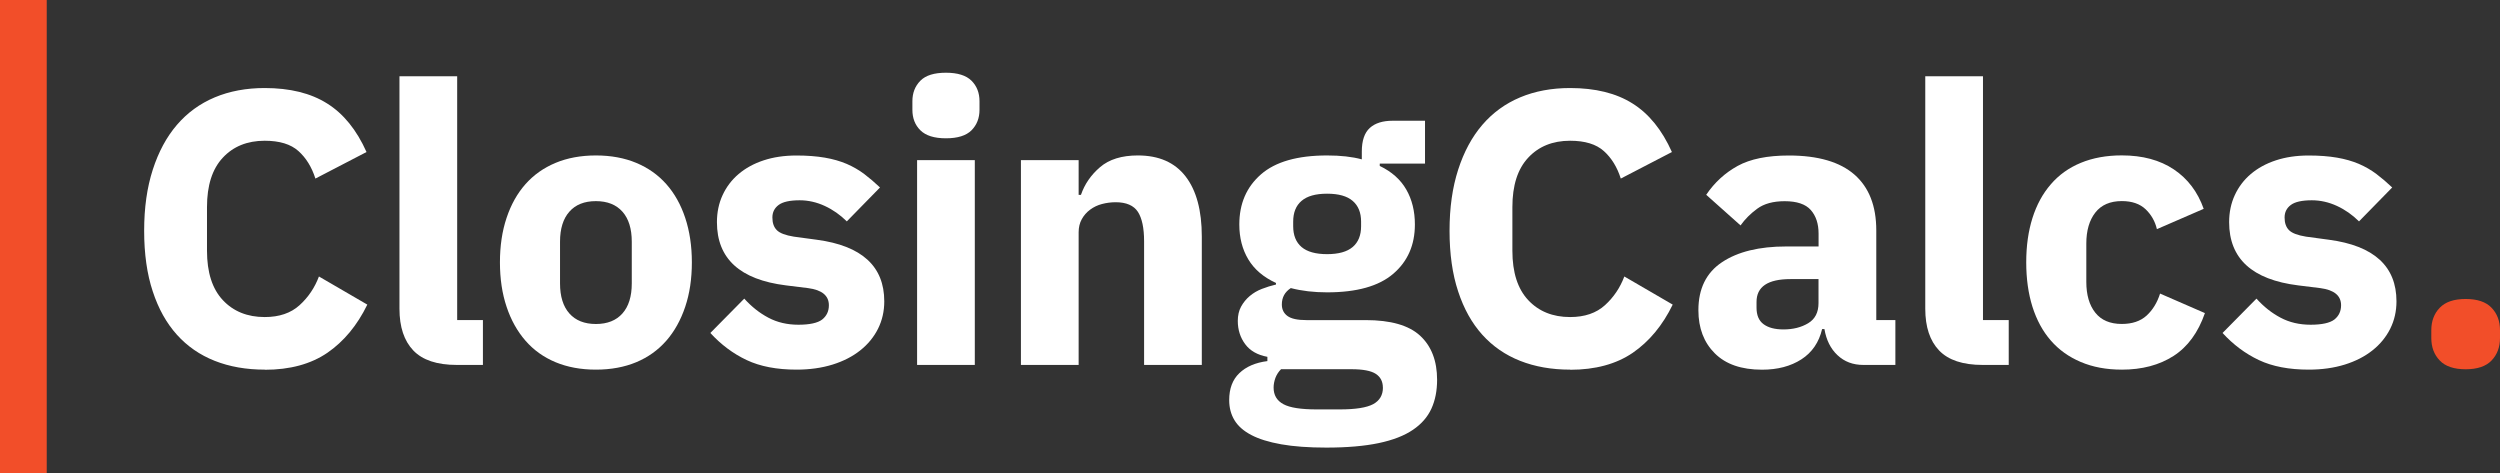
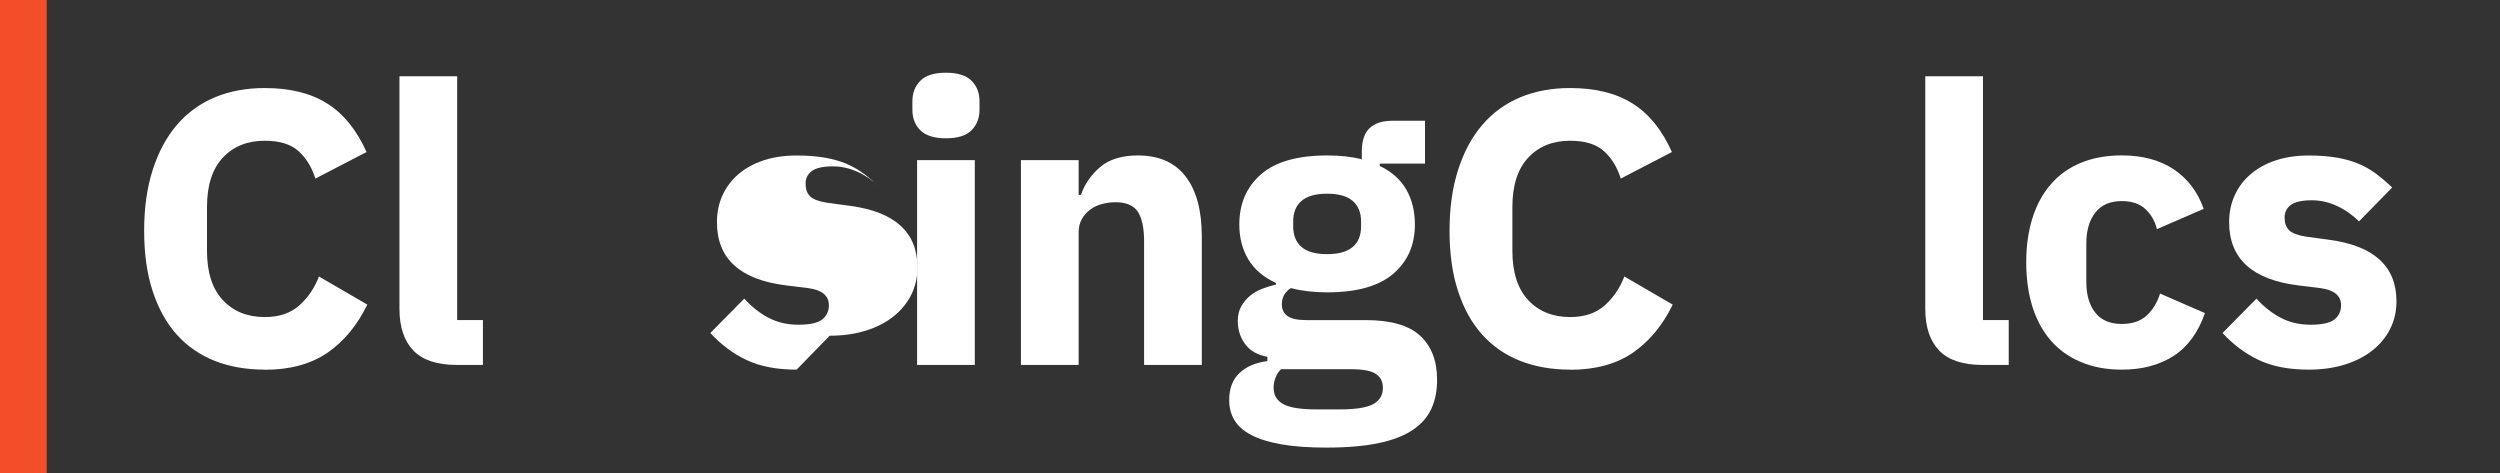
<svg xmlns="http://www.w3.org/2000/svg" id="uuid-bd3f7ea0-8ec0-4c3a-8038-3afe56981b1f" data-name="Layer 2" width="409.8" height="77.57" viewBox="0 0 409.8 77.57">
  <rect x="0" y="0" width="409.8" height="77.57" fill="#333333" stroke="none" />
  <g id="uuid-c77d5e42-b815-4305-87b3-cb8e99de2037" data-name="Layer 1">
    <g>
      <g>
        <path d="m43.39,60.59c-3.03,0-5.76-.48-8.19-1.44-2.43-.96-4.5-2.39-6.2-4.28-1.71-1.9-3.03-4.26-3.96-7.1-.94-2.83-1.41-6.15-1.41-9.94s.47-7.09,1.41-10.01c.94-2.92,2.26-5.37,3.96-7.35,1.7-1.98,3.77-3.49,6.2-4.51,2.43-1.02,5.16-1.53,8.19-1.53,4.13,0,7.55.84,10.23,2.53,2.69,1.68,4.84,4.34,6.46,7.96l-8.38,4.35c-.6-1.88-1.52-3.38-2.78-4.51-1.26-1.13-3.1-1.69-5.53-1.69-2.86,0-5.15.93-6.87,2.78-1.73,1.85-2.59,4.55-2.59,8.09v7.16c0,3.54.86,6.24,2.59,8.09,1.73,1.85,4.02,2.78,6.87,2.78,2.39,0,4.29-.65,5.72-1.95,1.43-1.3,2.48-2.87,3.17-4.7l7.93,4.61c-1.66,3.41-3.85,6.04-6.55,7.9-2.71,1.85-6.13,2.78-10.26,2.78Z" style="fill: #fff;" />
        <path d="m74.88,59.82c-3.24,0-5.62-.79-7.13-2.37-1.51-1.58-2.27-3.86-2.27-6.84V12.5h9.46v39.97h4.22v7.35h-4.28Z" style="fill: #fff;" />
-         <path d="m97.68,60.59c-2.47,0-4.68-.41-6.62-1.22-1.94-.81-3.58-1.98-4.92-3.52-1.34-1.54-2.38-3.39-3.1-5.56-.73-2.17-1.09-4.6-1.09-7.29s.36-5.12,1.09-7.29c.72-2.17,1.76-4.02,3.1-5.53,1.34-1.51,2.98-2.67,4.92-3.48,1.94-.81,4.15-1.22,6.62-1.22s4.68.41,6.62,1.22c1.94.81,3.58,1.97,4.92,3.48,1.34,1.51,2.38,3.36,3.1,5.53.72,2.17,1.09,4.6,1.09,7.29s-.36,5.12-1.09,7.29c-.73,2.17-1.76,4.03-3.1,5.56-1.34,1.53-2.98,2.71-4.92,3.52-1.94.81-4.15,1.22-6.62,1.22Zm0-7.48c1.88,0,3.33-.58,4.35-1.73,1.02-1.15,1.53-2.79,1.53-4.92v-6.84c0-2.13-.51-3.77-1.53-4.92-1.02-1.15-2.47-1.73-4.35-1.73s-3.33.57-4.35,1.73c-1.02,1.15-1.53,2.79-1.53,4.92v6.84c0,2.13.51,3.77,1.53,4.92,1.02,1.15,2.47,1.73,4.35,1.73Z" style="fill: #fff;" />
-         <path d="m130.58,60.59c-3.24,0-5.97-.52-8.19-1.57-2.22-1.05-4.2-2.53-5.95-4.44l5.56-5.63c1.19,1.32,2.51,2.37,3.96,3.13,1.45.77,3.09,1.15,4.92,1.15s3.17-.29,3.9-.86c.72-.58,1.09-1.35,1.09-2.33,0-1.58-1.13-2.51-3.39-2.81l-3.64-.45c-7.55-.94-11.32-4.39-11.32-10.36,0-1.62.31-3.1.93-4.44.62-1.34,1.49-2.49,2.62-3.45,1.13-.96,2.49-1.71,4.09-2.24,1.6-.53,3.4-.8,5.4-.8,1.75,0,3.29.12,4.64.35,1.34.23,2.54.58,3.58,1.02,1.04.45,2,1,2.88,1.66.87.66,1.74,1.4,2.59,2.21l-5.44,5.56c-1.07-1.06-2.27-1.91-3.61-2.53-1.34-.62-2.72-.93-4.12-.93-1.62,0-2.77.26-3.45.77-.68.51-1.02,1.19-1.02,2.05,0,.9.24,1.59.73,2.08.49.49,1.42.84,2.78,1.06l3.77.51c7.37.98,11.06,4.35,11.06,10.1,0,1.62-.34,3.11-1.02,4.48-.68,1.36-1.65,2.55-2.91,3.55-1.26,1-2.77,1.78-4.54,2.33-1.77.55-3.74.83-5.92.83Z" style="fill: #fff;" />
+         <path d="m130.58,60.59c-3.24,0-5.97-.52-8.19-1.57-2.22-1.05-4.2-2.53-5.95-4.44l5.56-5.63c1.19,1.32,2.51,2.37,3.96,3.13,1.45.77,3.09,1.15,4.92,1.15s3.17-.29,3.9-.86c.72-.58,1.09-1.35,1.09-2.33,0-1.58-1.13-2.51-3.39-2.81l-3.64-.45c-7.55-.94-11.32-4.39-11.32-10.36,0-1.62.31-3.1.93-4.44.62-1.34,1.49-2.49,2.62-3.45,1.13-.96,2.49-1.71,4.09-2.24,1.6-.53,3.4-.8,5.4-.8,1.75,0,3.29.12,4.64.35,1.34.23,2.54.58,3.58,1.02,1.04.45,2,1,2.88,1.66.87.66,1.74,1.4,2.59,2.21c-1.07-1.06-2.27-1.91-3.61-2.53-1.34-.62-2.72-.93-4.12-.93-1.62,0-2.77.26-3.45.77-.68.51-1.02,1.19-1.02,2.05,0,.9.24,1.59.73,2.08.49.49,1.42.84,2.78,1.06l3.77.51c7.37.98,11.06,4.35,11.06,10.1,0,1.62-.34,3.11-1.02,4.48-.68,1.36-1.65,2.55-2.91,3.55-1.26,1-2.77,1.78-4.54,2.33-1.77.55-3.74.83-5.92.83Z" style="fill: #fff;" />
        <path d="m155.06,22.67c-1.92,0-3.31-.44-4.19-1.31s-1.31-1.99-1.31-3.36v-1.41c0-1.36.44-2.48,1.31-3.36s2.27-1.31,4.19-1.31,3.31.44,4.19,1.31c.87.87,1.31,1.99,1.31,3.36v1.41c0,1.36-.44,2.48-1.31,3.36-.87.87-2.27,1.31-4.19,1.31Zm-4.73,3.58h9.46v33.57h-9.46V26.25Z" style="fill: #fff;" />
        <path d="m167.35,59.82V26.25h9.46v5.69h.38c.6-1.75,1.64-3.26,3.13-4.54,1.49-1.28,3.56-1.92,6.2-1.92,3.45,0,6.06,1.15,7.83,3.45,1.77,2.3,2.65,5.58,2.65,9.85v21.04h-9.46v-20.27c0-2.17-.34-3.78-1.02-4.83-.68-1.04-1.9-1.57-3.64-1.57-.77,0-1.51.1-2.24.29-.73.19-1.37.5-1.95.93-.58.43-1.03.95-1.37,1.57-.34.62-.51,1.33-.51,2.14v21.74h-9.46Z" style="fill: #fff;" />
        <path d="m235.57,62.25c0,1.79-.31,3.37-.93,4.73-.62,1.36-1.63,2.53-3.04,3.48-1.41.96-3.27,1.68-5.59,2.17-2.32.49-5.19.74-8.6.74-2.9,0-5.36-.18-7.39-.54-2.03-.36-3.67-.87-4.92-1.53-1.26-.66-2.17-1.47-2.75-2.43-.58-.96-.86-2.06-.86-3.29,0-1.88.55-3.35,1.66-4.41,1.11-1.07,2.64-1.73,4.6-1.98v-.7c-1.62-.3-2.84-.99-3.64-2.08-.81-1.09-1.21-2.36-1.21-3.81,0-.9.18-1.68.54-2.34.36-.66.83-1.24,1.41-1.73.58-.49,1.25-.89,2.01-1.18.77-.3,1.53-.53,2.3-.71v-.26c-2.05-.94-3.56-2.23-4.54-3.87-.98-1.64-1.47-3.54-1.47-5.72,0-3.41,1.18-6.14,3.55-8.21,2.37-2.07,5.98-3.1,10.84-3.1,2.22,0,4.11.21,5.69.64v-1.28c0-1.79.44-3.08,1.31-3.87.87-.79,2.12-1.18,3.74-1.18h5.31v7.03h-7.42v.38c1.96.94,3.41,2.23,4.35,3.87.94,1.64,1.41,3.55,1.41,5.72,0,3.37-1.18,6.06-3.55,8.09-2.37,2.03-5.98,3.04-10.84,3.04-2.17,0-4.16-.23-5.95-.7-.98.64-1.47,1.53-1.47,2.69,0,.81.31,1.44.93,1.89.62.45,1.65.67,3.1.67h9.72c4.09,0,7.07.85,8.92,2.56,1.85,1.71,2.78,4.12,2.78,7.23Zm-8.89,1.28c0-.98-.38-1.73-1.15-2.24-.77-.51-2.11-.77-4.03-.77h-11.51c-.43.43-.73.91-.93,1.44-.19.53-.29,1.06-.29,1.57,0,1.24.53,2.14,1.6,2.72,1.06.58,2.88.86,5.44.86h3.84c2.56,0,4.37-.29,5.44-.86,1.06-.58,1.6-1.48,1.6-2.72Zm-9.14-21.87c1.88,0,3.27-.39,4.19-1.17.92-.78,1.38-1.92,1.38-3.4v-.76c0-1.48-.46-2.61-1.38-3.4s-2.31-1.18-4.19-1.18-3.27.39-4.19,1.18c-.92.78-1.37,1.92-1.37,3.4v.76c0,1.48.46,2.62,1.37,3.4.92.78,2.31,1.17,4.19,1.17Z" style="fill: #fff;" />
        <path d="m257.37,60.59c-3.03,0-5.76-.48-8.19-1.44-2.43-.96-4.5-2.39-6.2-4.28-1.71-1.9-3.03-4.26-3.96-7.1-.94-2.83-1.41-6.15-1.41-9.94s.47-7.09,1.41-10.01c.94-2.92,2.26-5.37,3.96-7.35,1.7-1.98,3.77-3.49,6.2-4.51,2.43-1.02,5.16-1.53,8.19-1.53,4.13,0,7.55.84,10.23,2.53,2.69,1.68,4.84,4.34,6.46,7.96l-8.38,4.35c-.6-1.88-1.52-3.38-2.78-4.51-1.26-1.13-3.1-1.69-5.53-1.69-2.86,0-5.15.93-6.87,2.78-1.73,1.85-2.59,4.55-2.59,8.09v7.16c0,3.54.86,6.24,2.59,8.09,1.73,1.85,4.02,2.78,6.87,2.78,2.39,0,4.29-.65,5.72-1.95,1.43-1.3,2.48-2.87,3.17-4.7l7.93,4.61c-1.66,3.41-3.85,6.04-6.55,7.9-2.71,1.85-6.13,2.78-10.26,2.78Z" style="fill: #fff;" />
-         <path d="m305.45,59.82c-1.71,0-3.12-.53-4.25-1.6-1.13-1.06-1.84-2.49-2.14-4.28h-.38c-.51,2.17-1.64,3.83-3.39,4.96-1.75,1.13-3.9,1.7-6.46,1.7-3.37,0-5.95-.89-7.74-2.68-1.79-1.78-2.69-4.14-2.69-7.07,0-3.53,1.29-6.15,3.87-7.87,2.58-1.72,6.09-2.58,10.52-2.58h5.31v-2.11c0-1.62-.43-2.91-1.28-3.87-.85-.96-2.28-1.44-4.28-1.44-1.88,0-3.37.41-4.48,1.22-1.11.81-2.03,1.73-2.75,2.75l-5.63-5.02c1.36-2.01,3.08-3.59,5.15-4.73,2.07-1.14,4.87-1.71,8.41-1.71,4.77,0,8.36,1.05,10.74,3.13,2.39,2.09,3.58,5.14,3.58,9.14v14.71h3.13v7.35h-5.24Zm-13.11-5.82c1.58,0,2.93-.34,4.06-1.02,1.13-.68,1.69-1.78,1.69-3.3v-3.93h-4.6c-3.71,0-5.56,1.25-5.56,3.74v.95c0,1.23.38,2.13,1.15,2.7.77.57,1.85.86,3.26.86Z" style="fill: #fff;" />
        <path d="m324.99,59.82c-3.24,0-5.62-.79-7.13-2.37-1.51-1.58-2.27-3.86-2.27-6.84V12.5h9.46v39.97h4.22v7.35h-4.28Z" style="fill: #fff;" />
        <path d="m347.8,60.59c-2.52,0-4.75-.42-6.71-1.25-1.96-.83-3.6-2-4.92-3.52-1.32-1.51-2.32-3.36-3.01-5.53-.68-2.17-1.02-4.6-1.02-7.29s.34-5.1,1.02-7.26c.68-2.15,1.68-4,3.01-5.53,1.32-1.54,2.96-2.71,4.92-3.52,1.96-.81,4.2-1.22,6.71-1.22,3.41,0,6.26.77,8.54,2.3,2.28,1.53,3.91,3.69,4.89,6.46l-7.67,3.33c-.3-1.28-.92-2.37-1.85-3.26-.94-.89-2.24-1.34-3.9-1.34-1.92,0-3.37.63-4.35,1.89-.98,1.26-1.47,2.95-1.47,5.08v6.27c0,2.13.49,3.82,1.47,5.05.98,1.24,2.43,1.85,4.35,1.85,1.7,0,3.06-.46,4.06-1.37,1-.92,1.74-2.12,2.21-3.61l7.35,3.2c-1.11,3.2-2.83,5.54-5.15,7.03-2.32,1.49-5.15,2.24-8.47,2.24Z" style="fill: #fff;" />
        <path d="m378.46,60.59c-3.24,0-5.97-.52-8.19-1.57-2.22-1.05-4.2-2.53-5.95-4.44l5.56-5.63c1.19,1.32,2.51,2.37,3.96,3.13,1.45.77,3.09,1.15,4.92,1.15s3.17-.29,3.9-.86c.72-.58,1.09-1.35,1.09-2.33,0-1.58-1.13-2.51-3.39-2.81l-3.64-.45c-7.55-.94-11.32-4.39-11.32-10.36,0-1.62.31-3.1.93-4.44.62-1.34,1.49-2.49,2.62-3.45,1.13-.96,2.49-1.71,4.09-2.24,1.6-.53,3.4-.8,5.4-.8,1.75,0,3.29.12,4.64.35,1.34.23,2.54.58,3.58,1.02,1.04.45,2,1,2.88,1.66.87.66,1.74,1.4,2.59,2.21l-5.44,5.56c-1.07-1.06-2.27-1.91-3.61-2.53-1.34-.62-2.72-.93-4.12-.93-1.62,0-2.77.26-3.45.77-.68.51-1.02,1.19-1.02,2.05,0,.9.24,1.59.73,2.08.49.49,1.42.84,2.78,1.06l3.77.51c7.37.98,11.06,4.35,11.06,10.1,0,1.62-.34,3.11-1.02,4.48-.68,1.36-1.65,2.55-2.91,3.55-1.26,1-2.77,1.78-4.54,2.33-1.77.55-3.74.83-5.92.83Z" style="fill: #fff;" />
-         <path d="m404.17,60.53c-1.92,0-3.34-.48-4.25-1.44-.92-.96-1.38-2.18-1.38-3.68v-1.28c0-1.49.46-2.72,1.38-3.68.92-.96,2.33-1.44,4.25-1.44s3.34.48,4.25,1.44c.92.96,1.38,2.19,1.38,3.68v1.28c0,1.49-.46,2.72-1.38,3.68s-2.33,1.44-4.25,1.44Z" style="fill: #f24e29;" />
      </g>
      <rect width="7.66" height="77.57" style="fill: #f24e29;" />
    </g>
  </g>
</svg>